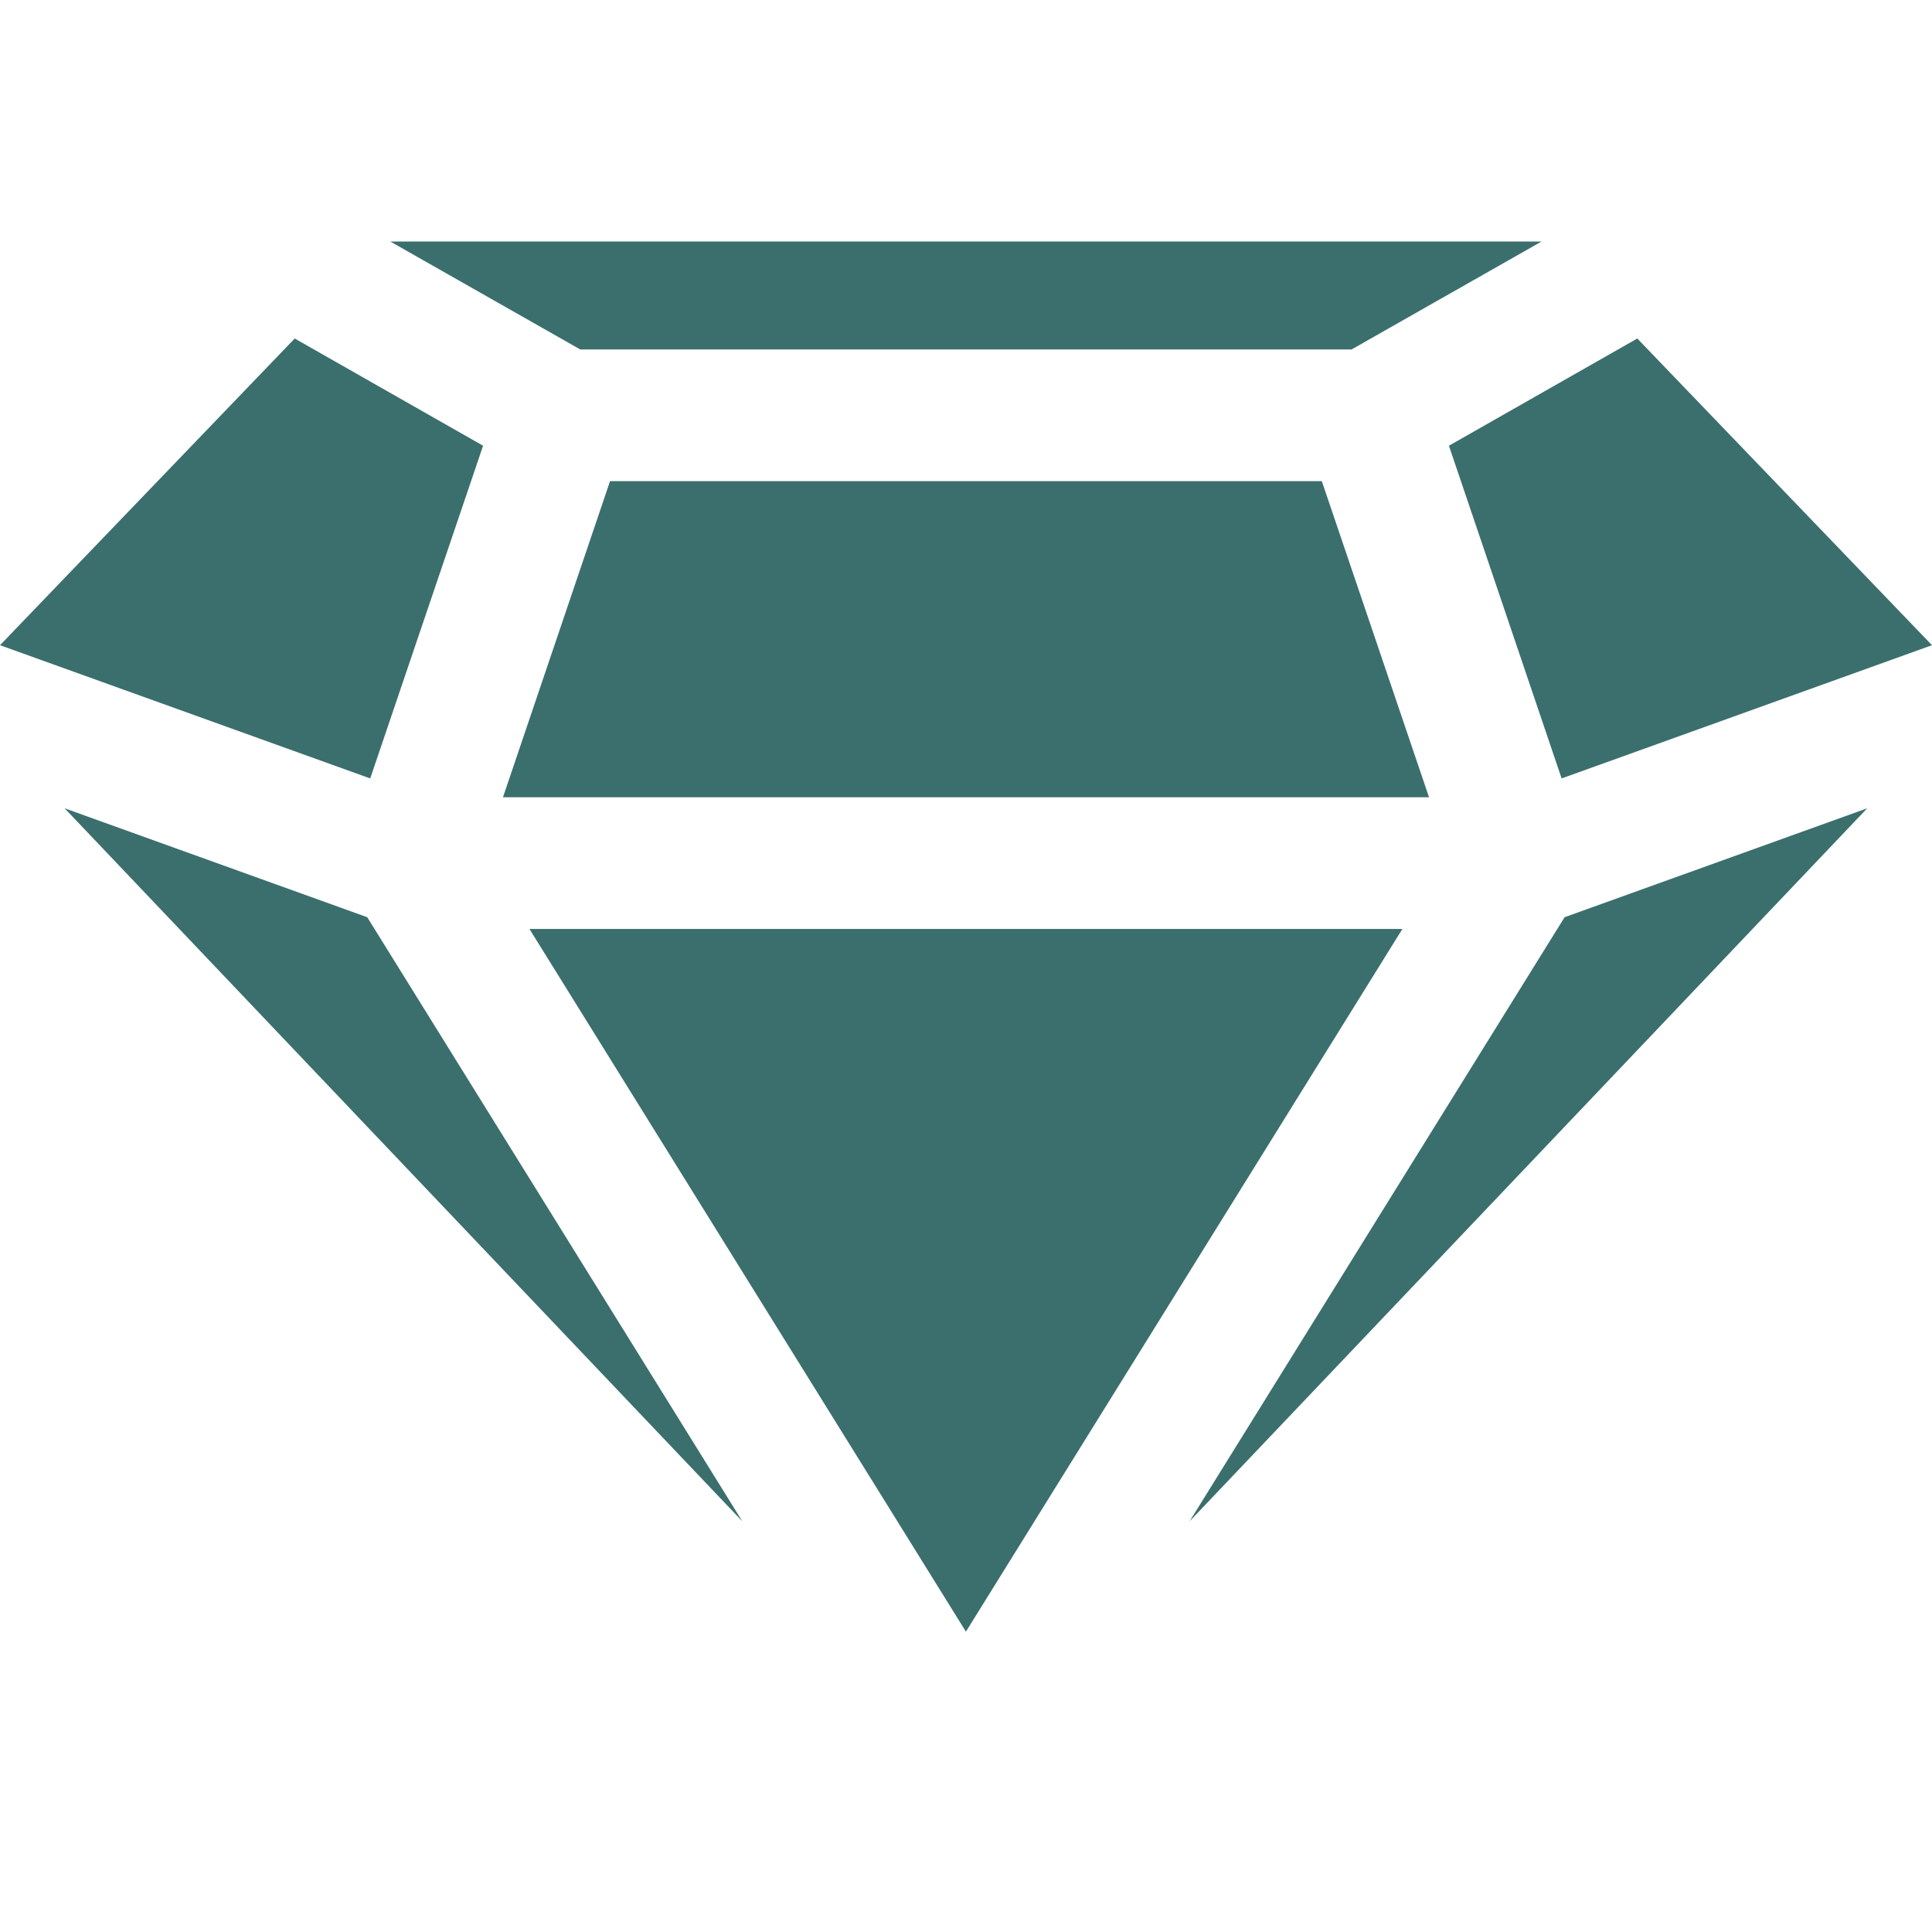
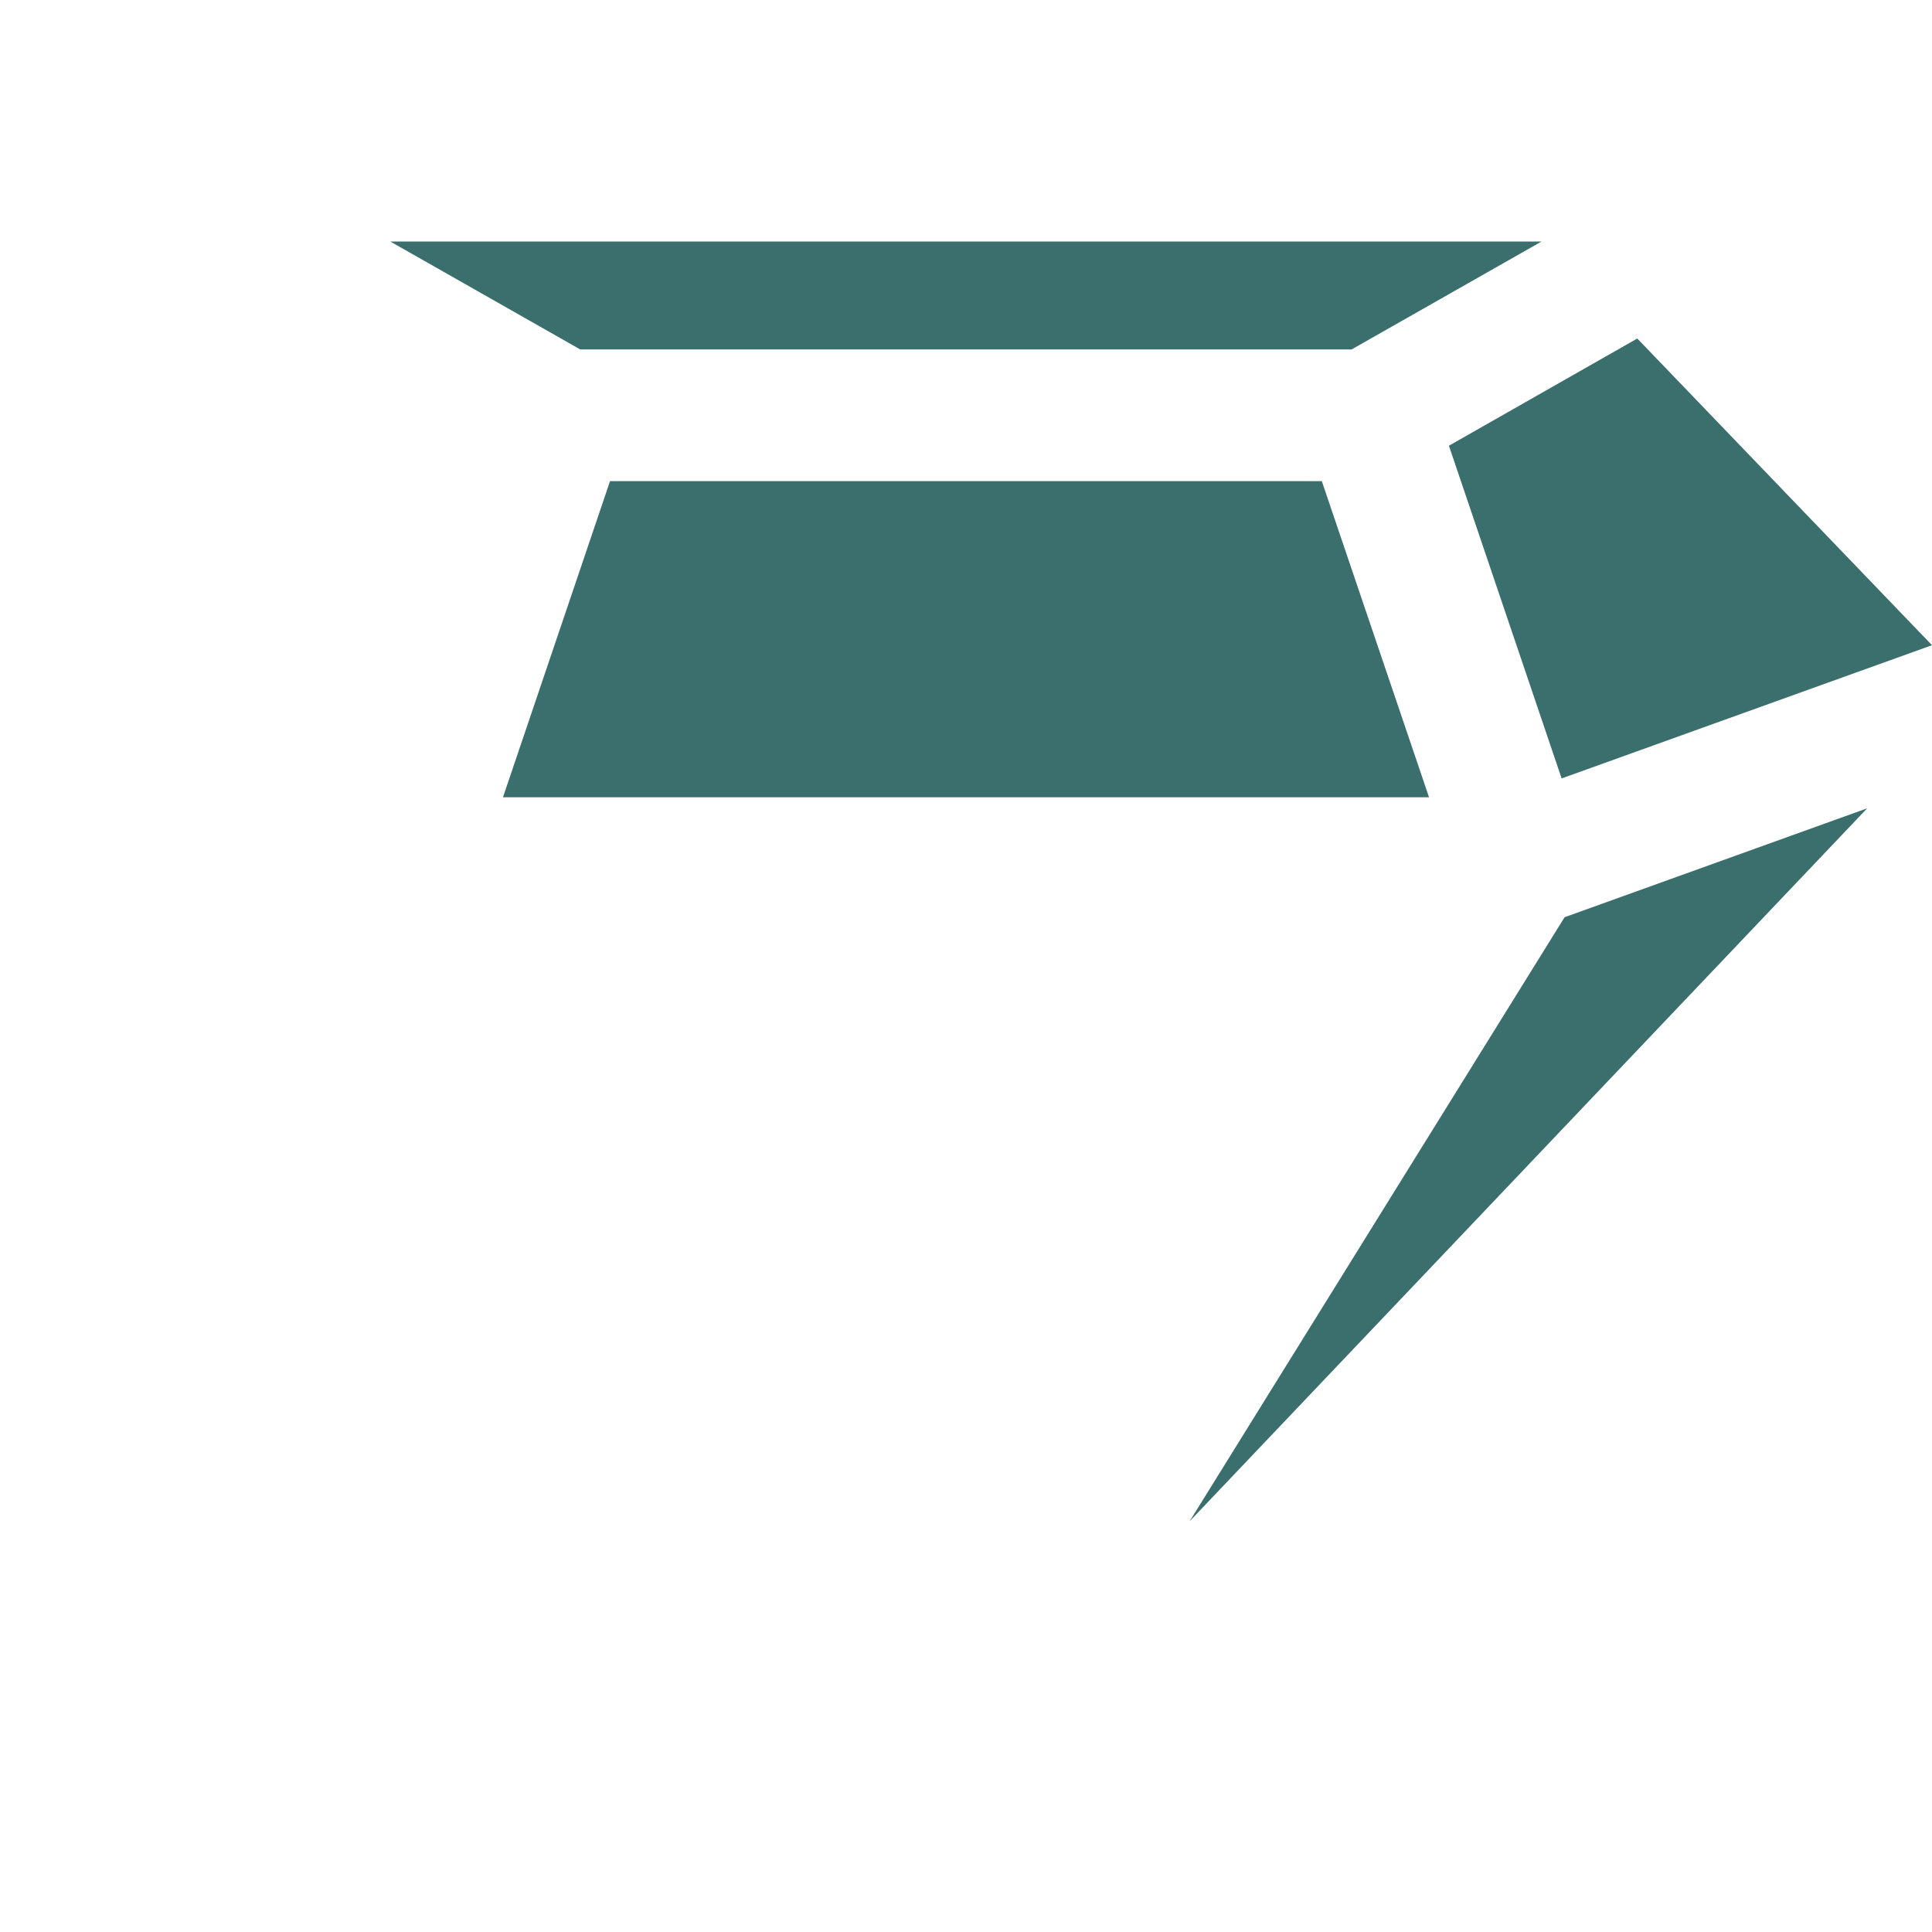
<svg xmlns="http://www.w3.org/2000/svg" width="24" height="24" viewBox="0 0 24 24" fill="none" fit="" preserveAspectRatio="xMidYMid meet" focusable="false">
  <g clip-path="url(#clip0')" fill="none">
    <path d="M19.399 9.67L24 8.015L20.339 4.205L17.999 5.537L19.399 9.67Z" fill="#3B6F6D" />
    <path d="M14.777 18.899L23.195 10.041L19.436 11.394L14.777 18.899Z" fill="#3B6F6D" />
-     <path d="M6.577 11.54L11.999 20.269L17.421 11.54H6.577Z" fill="#3B6F6D" />
    <path d="M7.578 5.977L6.248 9.904H17.752L16.42 5.977H7.578Z" fill="#3B6F6D" />
-     <path d="M6.001 5.537L3.661 4.205L0 8.015L4.599 9.67L6.001 5.537Z" fill="#3B6F6D" />
    <path d="M16.79 4.341L19.15 3H4.848L7.208 4.341H16.79Z" fill="#3B6F6D" />
-     <path d="M0.803 10.041L9.222 18.899L4.562 11.394L0.803 10.041Z" fill="#3B6F6D" />
  </g>
  <defs>
    <clipPath id="clip0">
      <rect width="24" height="24" fill="white" />
    </clipPath>
  </defs>
</svg>